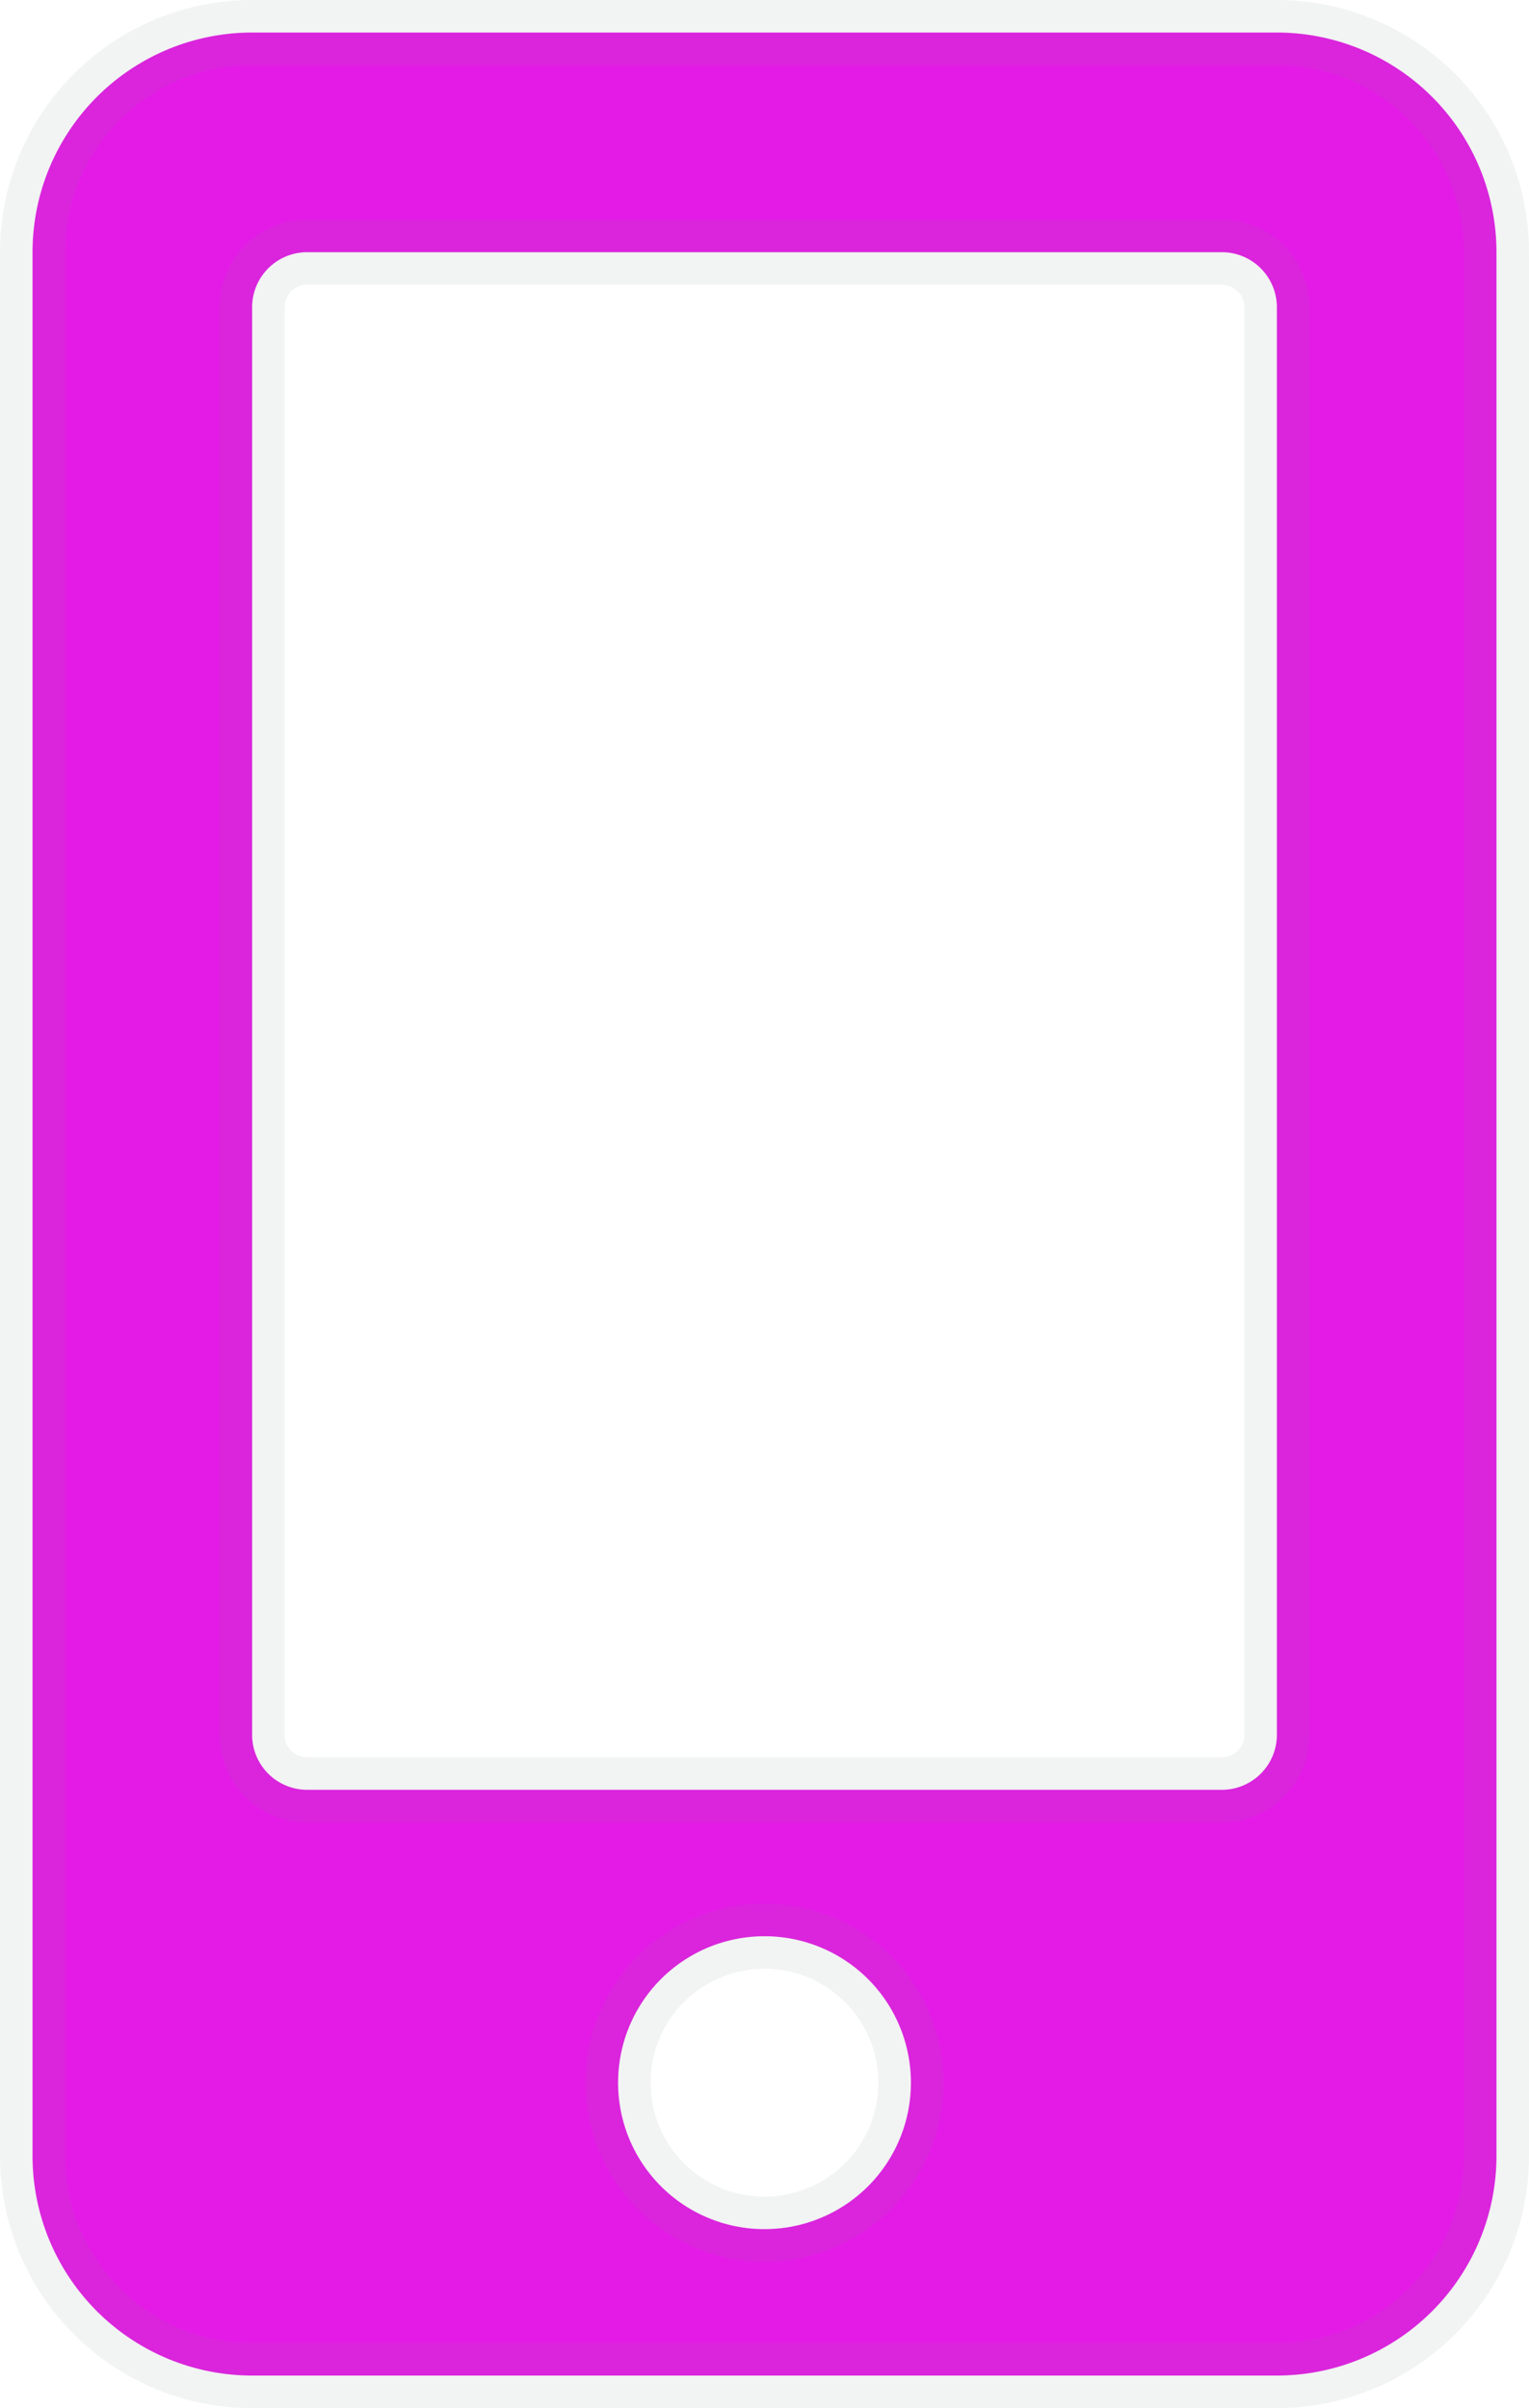
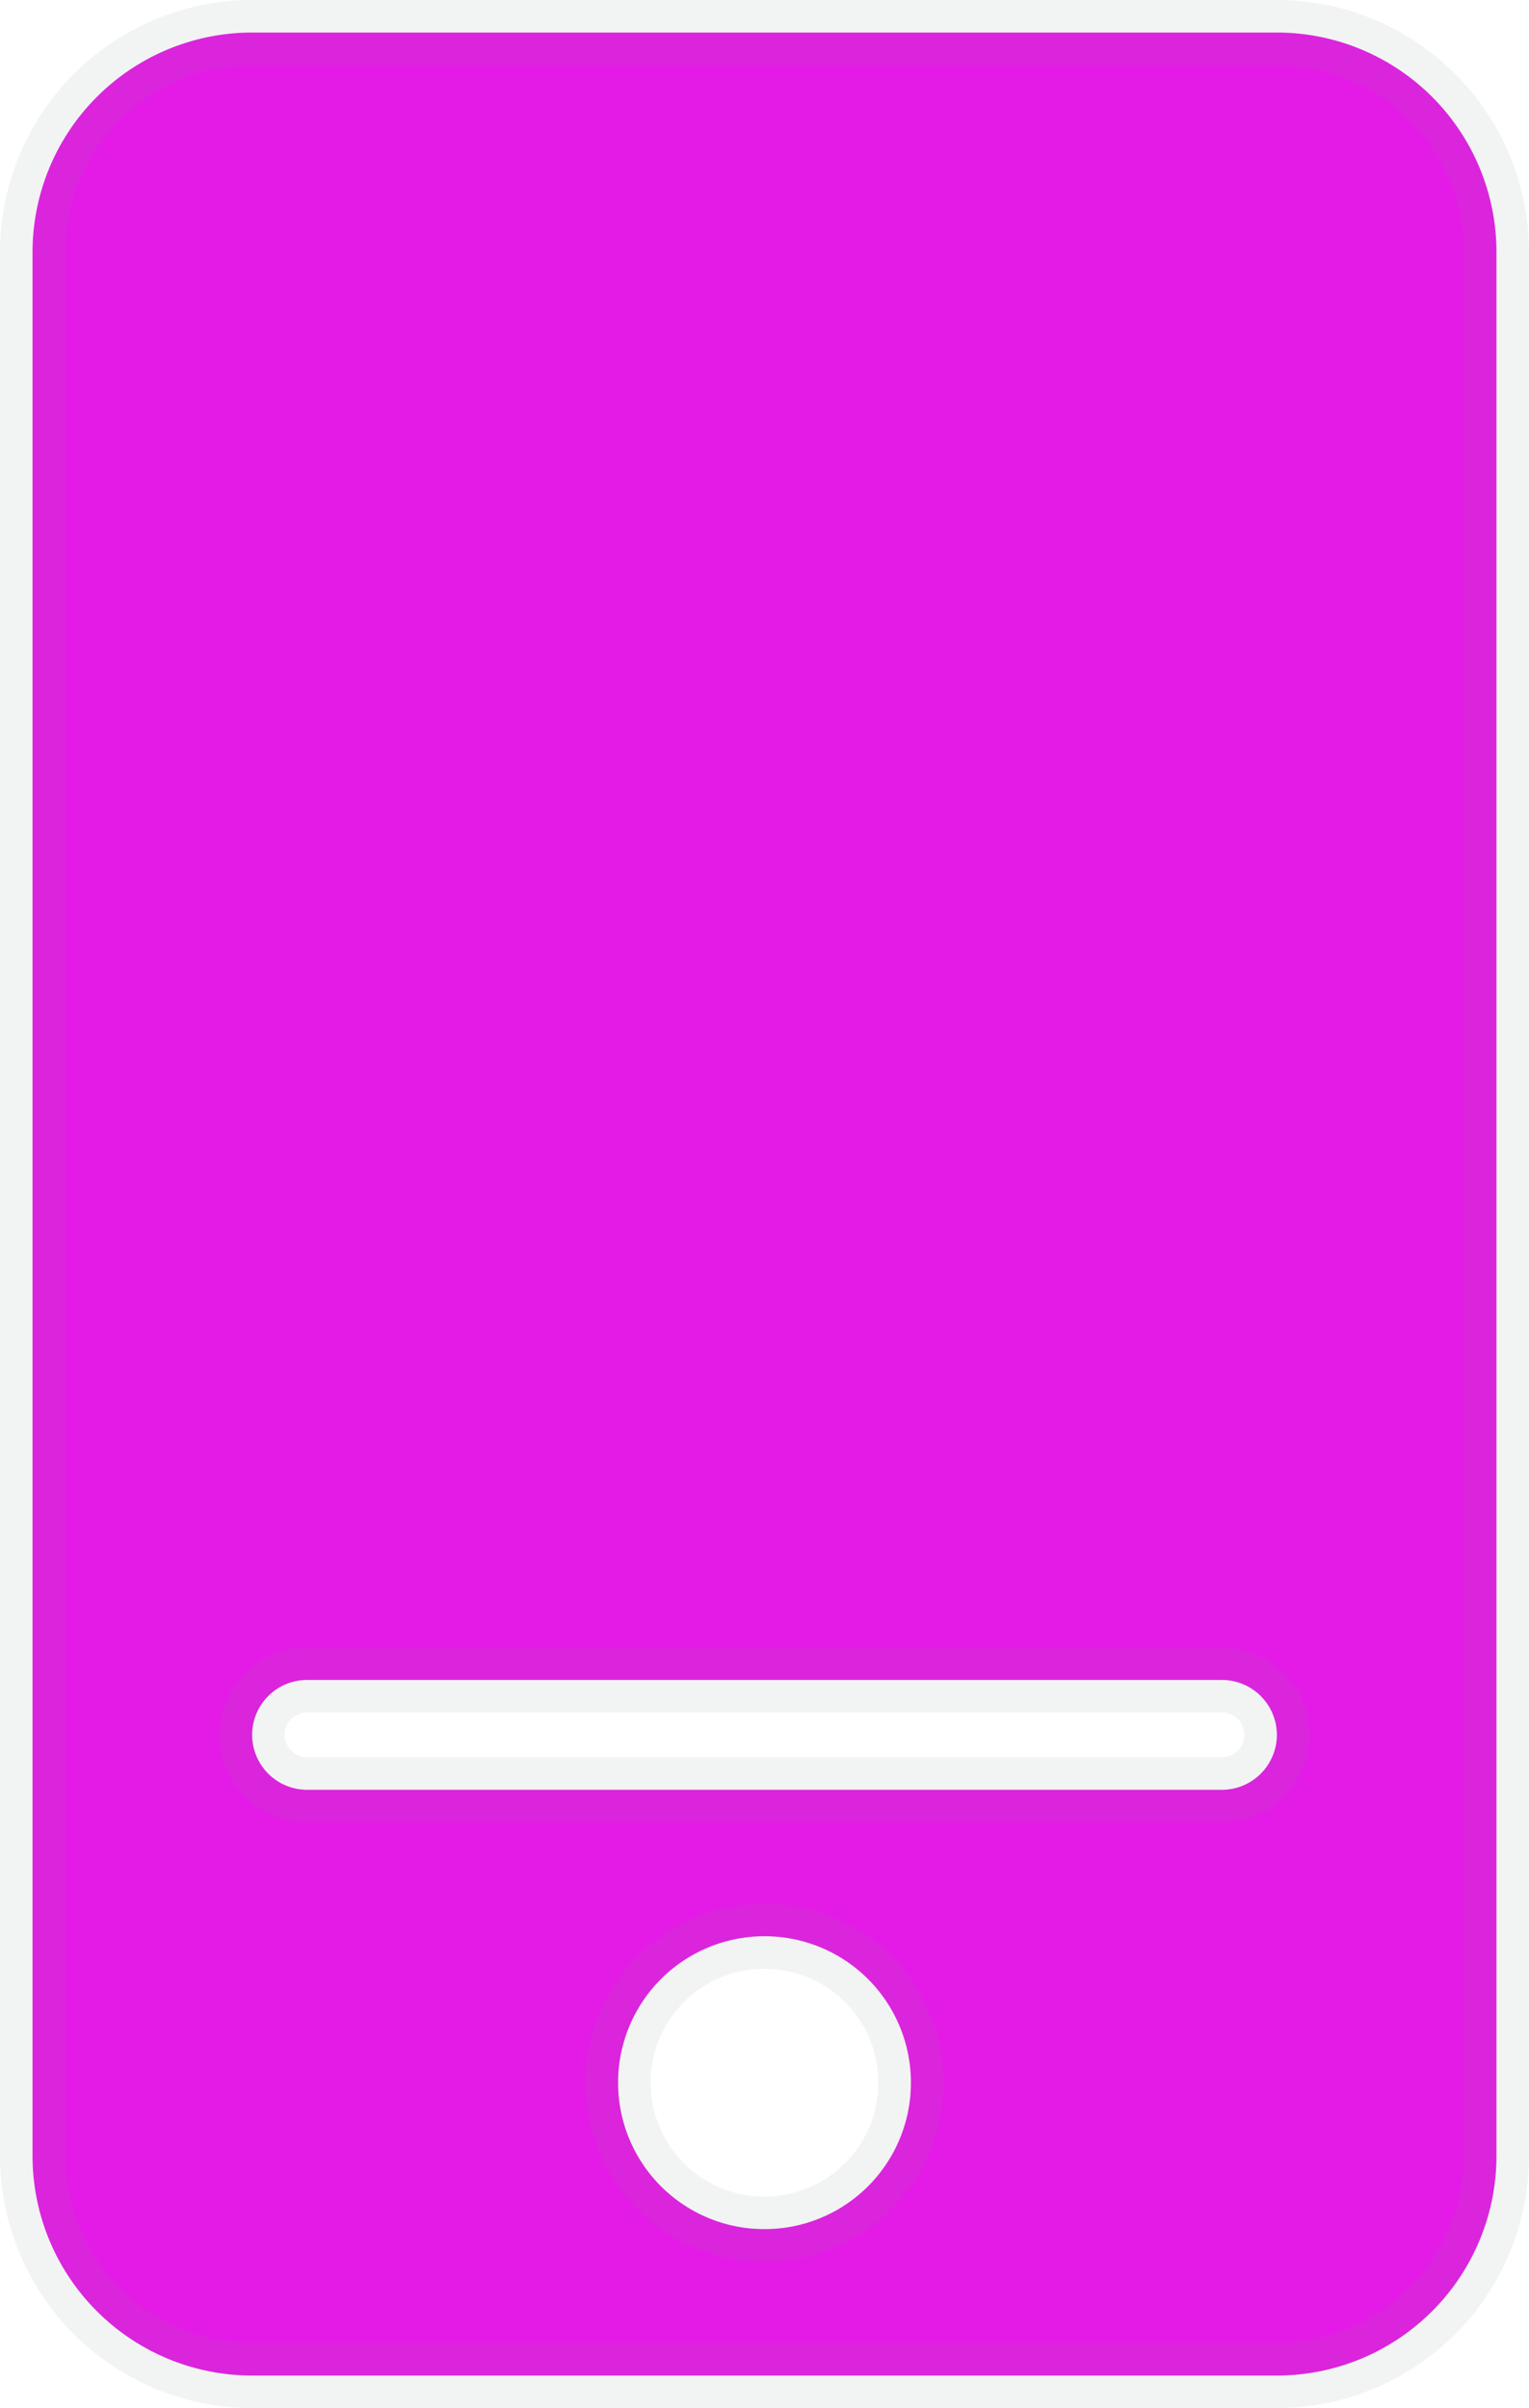
<svg xmlns="http://www.w3.org/2000/svg" width="23.5" height="37" viewBox="0 0 23.5 37">
-   <path d="M19.125-31.5H3.375A3.376,3.376,0,0,0,0-28.125V1.125A3.376,3.376,0,0,0,3.375,4.5h15.75A3.376,3.376,0,0,0,22.5,1.125v-29.25A3.376,3.376,0,0,0,19.125-31.5ZM11.25,2.25A2.248,2.248,0,0,1,9,0a2.248,2.248,0,0,1,2.25-2.25A2.248,2.248,0,0,1,13.5,0,2.248,2.248,0,0,1,11.25,2.25Zm7.875-7.594a.846.846,0,0,1-.844.844H4.219a.846.846,0,0,1-.844-.844V-27.281a.846.846,0,0,1,.844-.844H18.281a.846.846,0,0,1,.844.844Z" transform="translate(0.5 32)" fill="#e41be6" stroke="rgba(128,134,139,0.1)" stroke-width="1" />
+   <path d="M19.125-31.5H3.375A3.376,3.376,0,0,0,0-28.125V1.125A3.376,3.376,0,0,0,3.375,4.5h15.75A3.376,3.376,0,0,0,22.5,1.125v-29.25A3.376,3.376,0,0,0,19.125-31.5ZM11.25,2.25A2.248,2.248,0,0,1,9,0a2.248,2.248,0,0,1,2.25-2.25A2.248,2.248,0,0,1,13.5,0,2.248,2.248,0,0,1,11.25,2.25Zm7.875-7.594a.846.846,0,0,1-.844.844H4.219a.846.846,0,0,1-.844-.844a.846.846,0,0,1,.844-.844H18.281a.846.846,0,0,1,.844.844Z" transform="translate(0.5 32)" fill="#e41be6" stroke="rgba(128,134,139,0.1)" stroke-width="1" />
</svg>